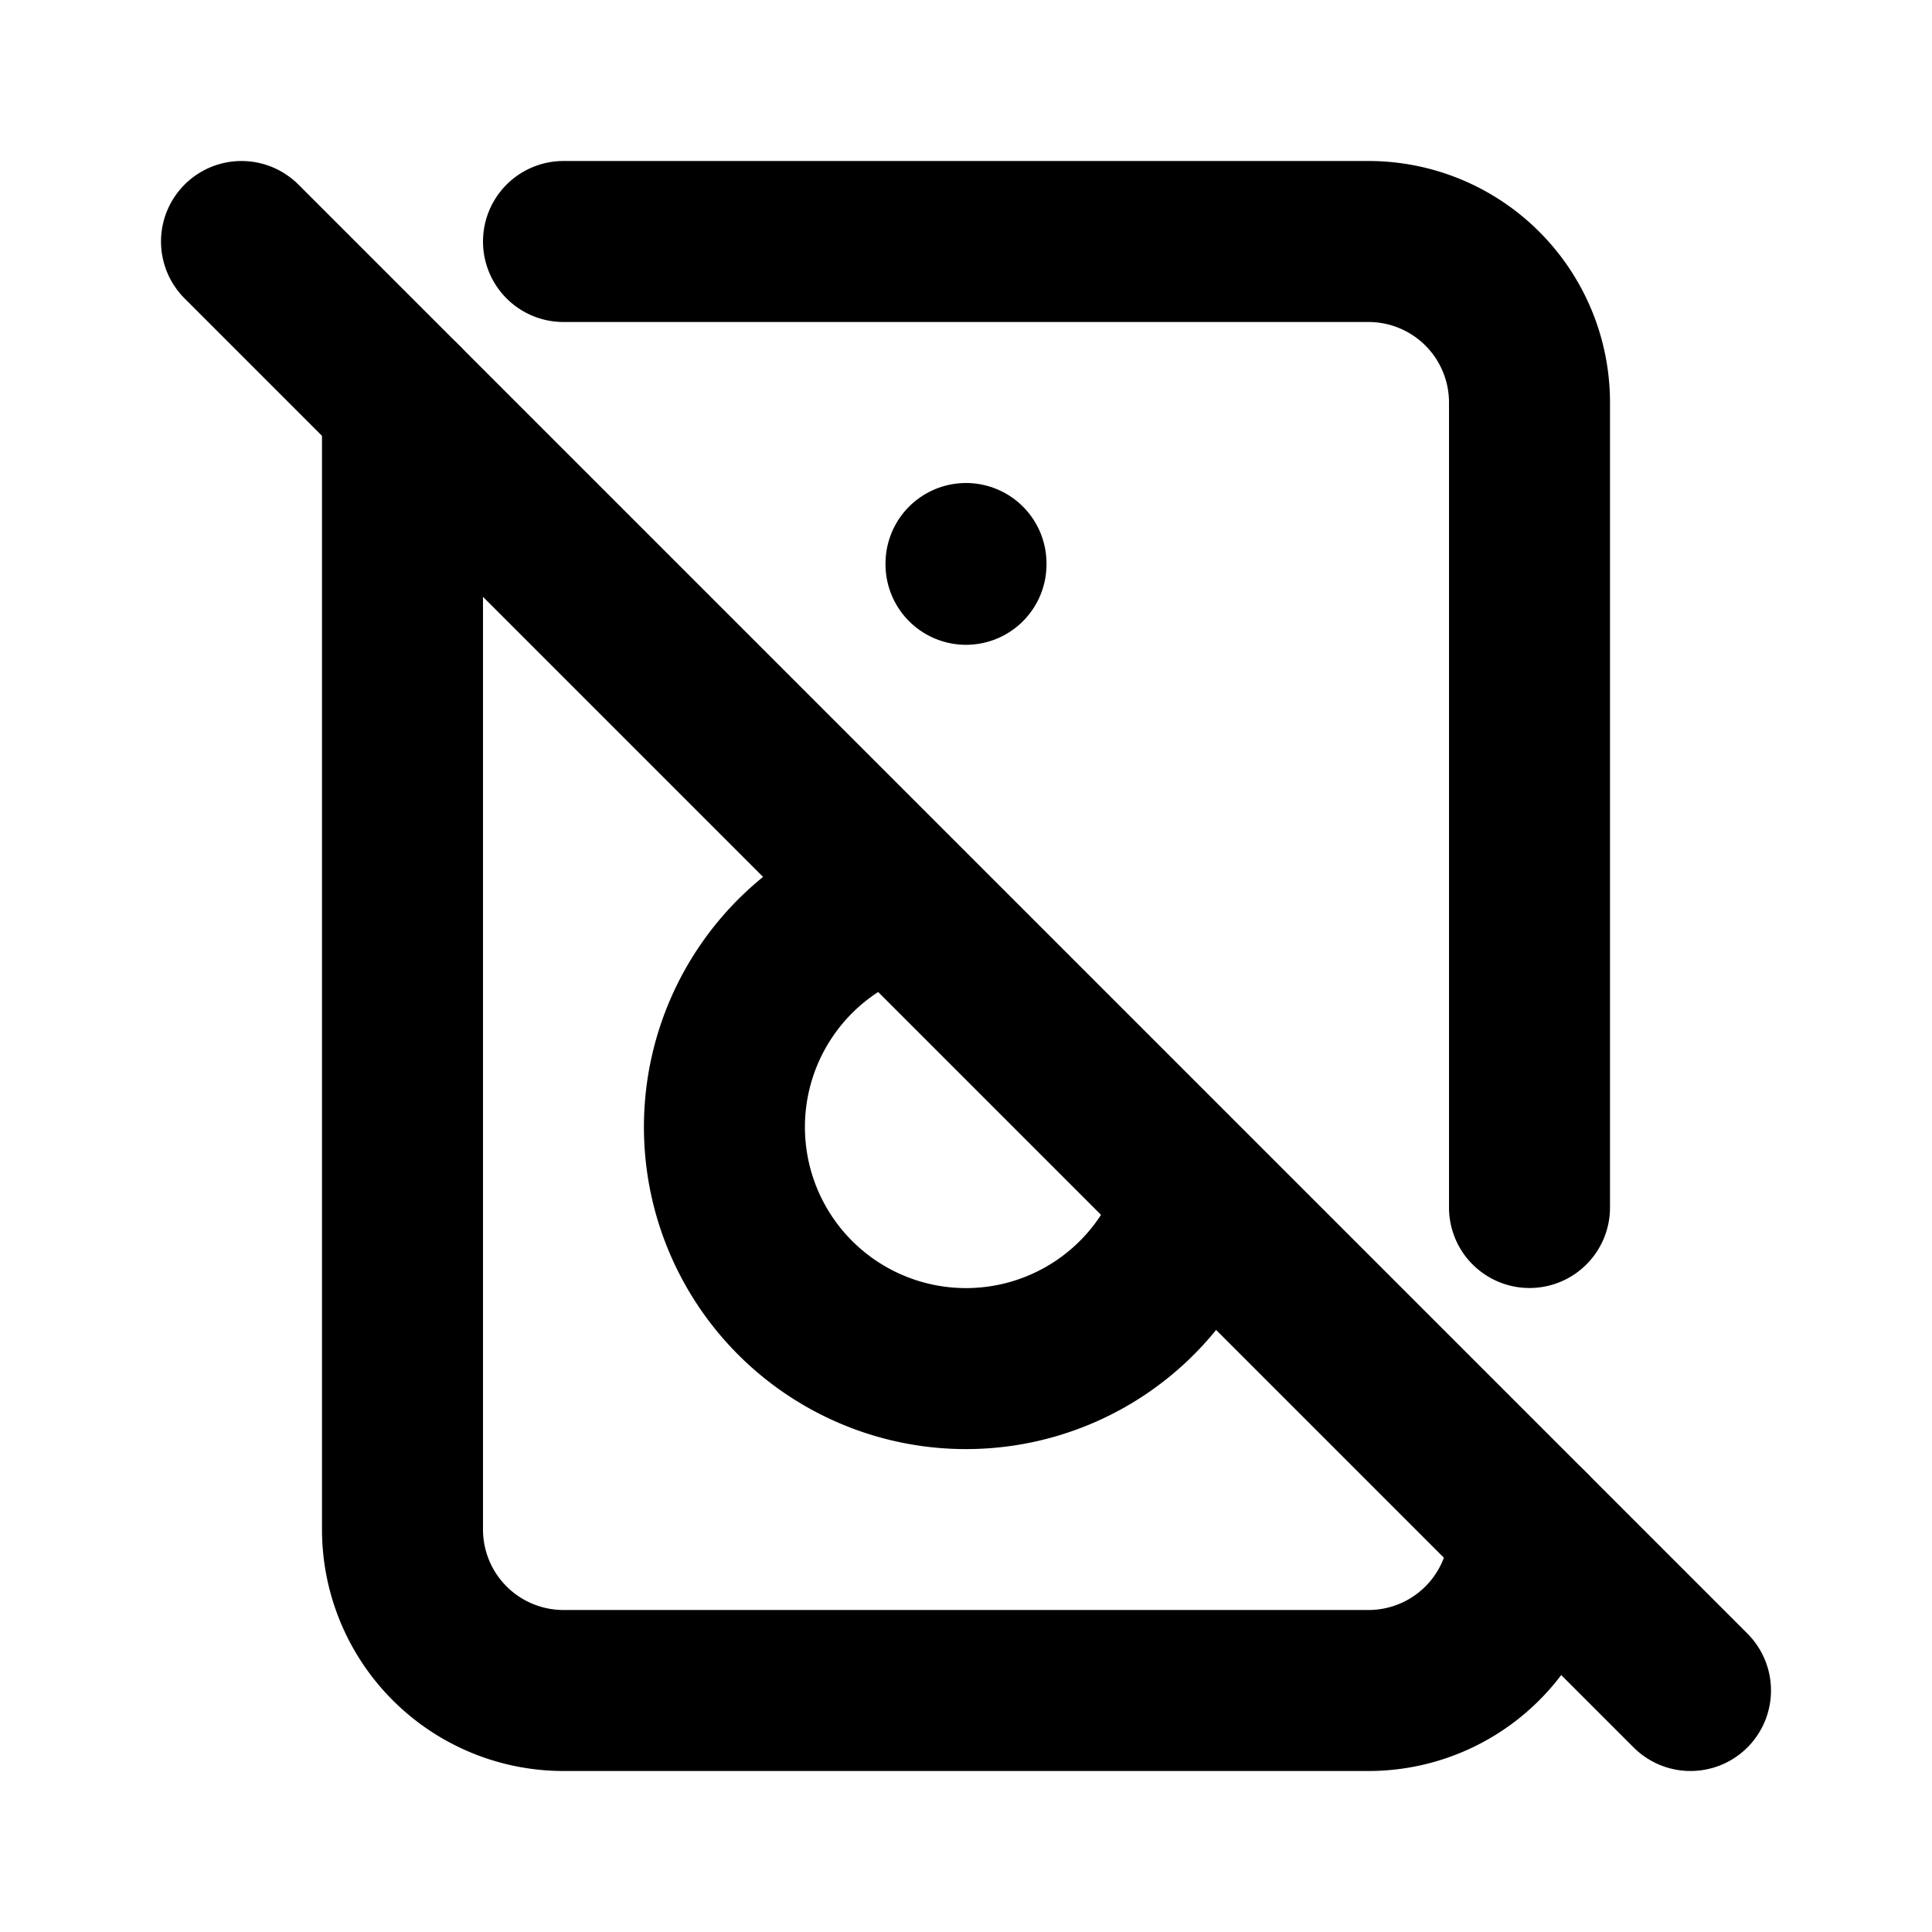
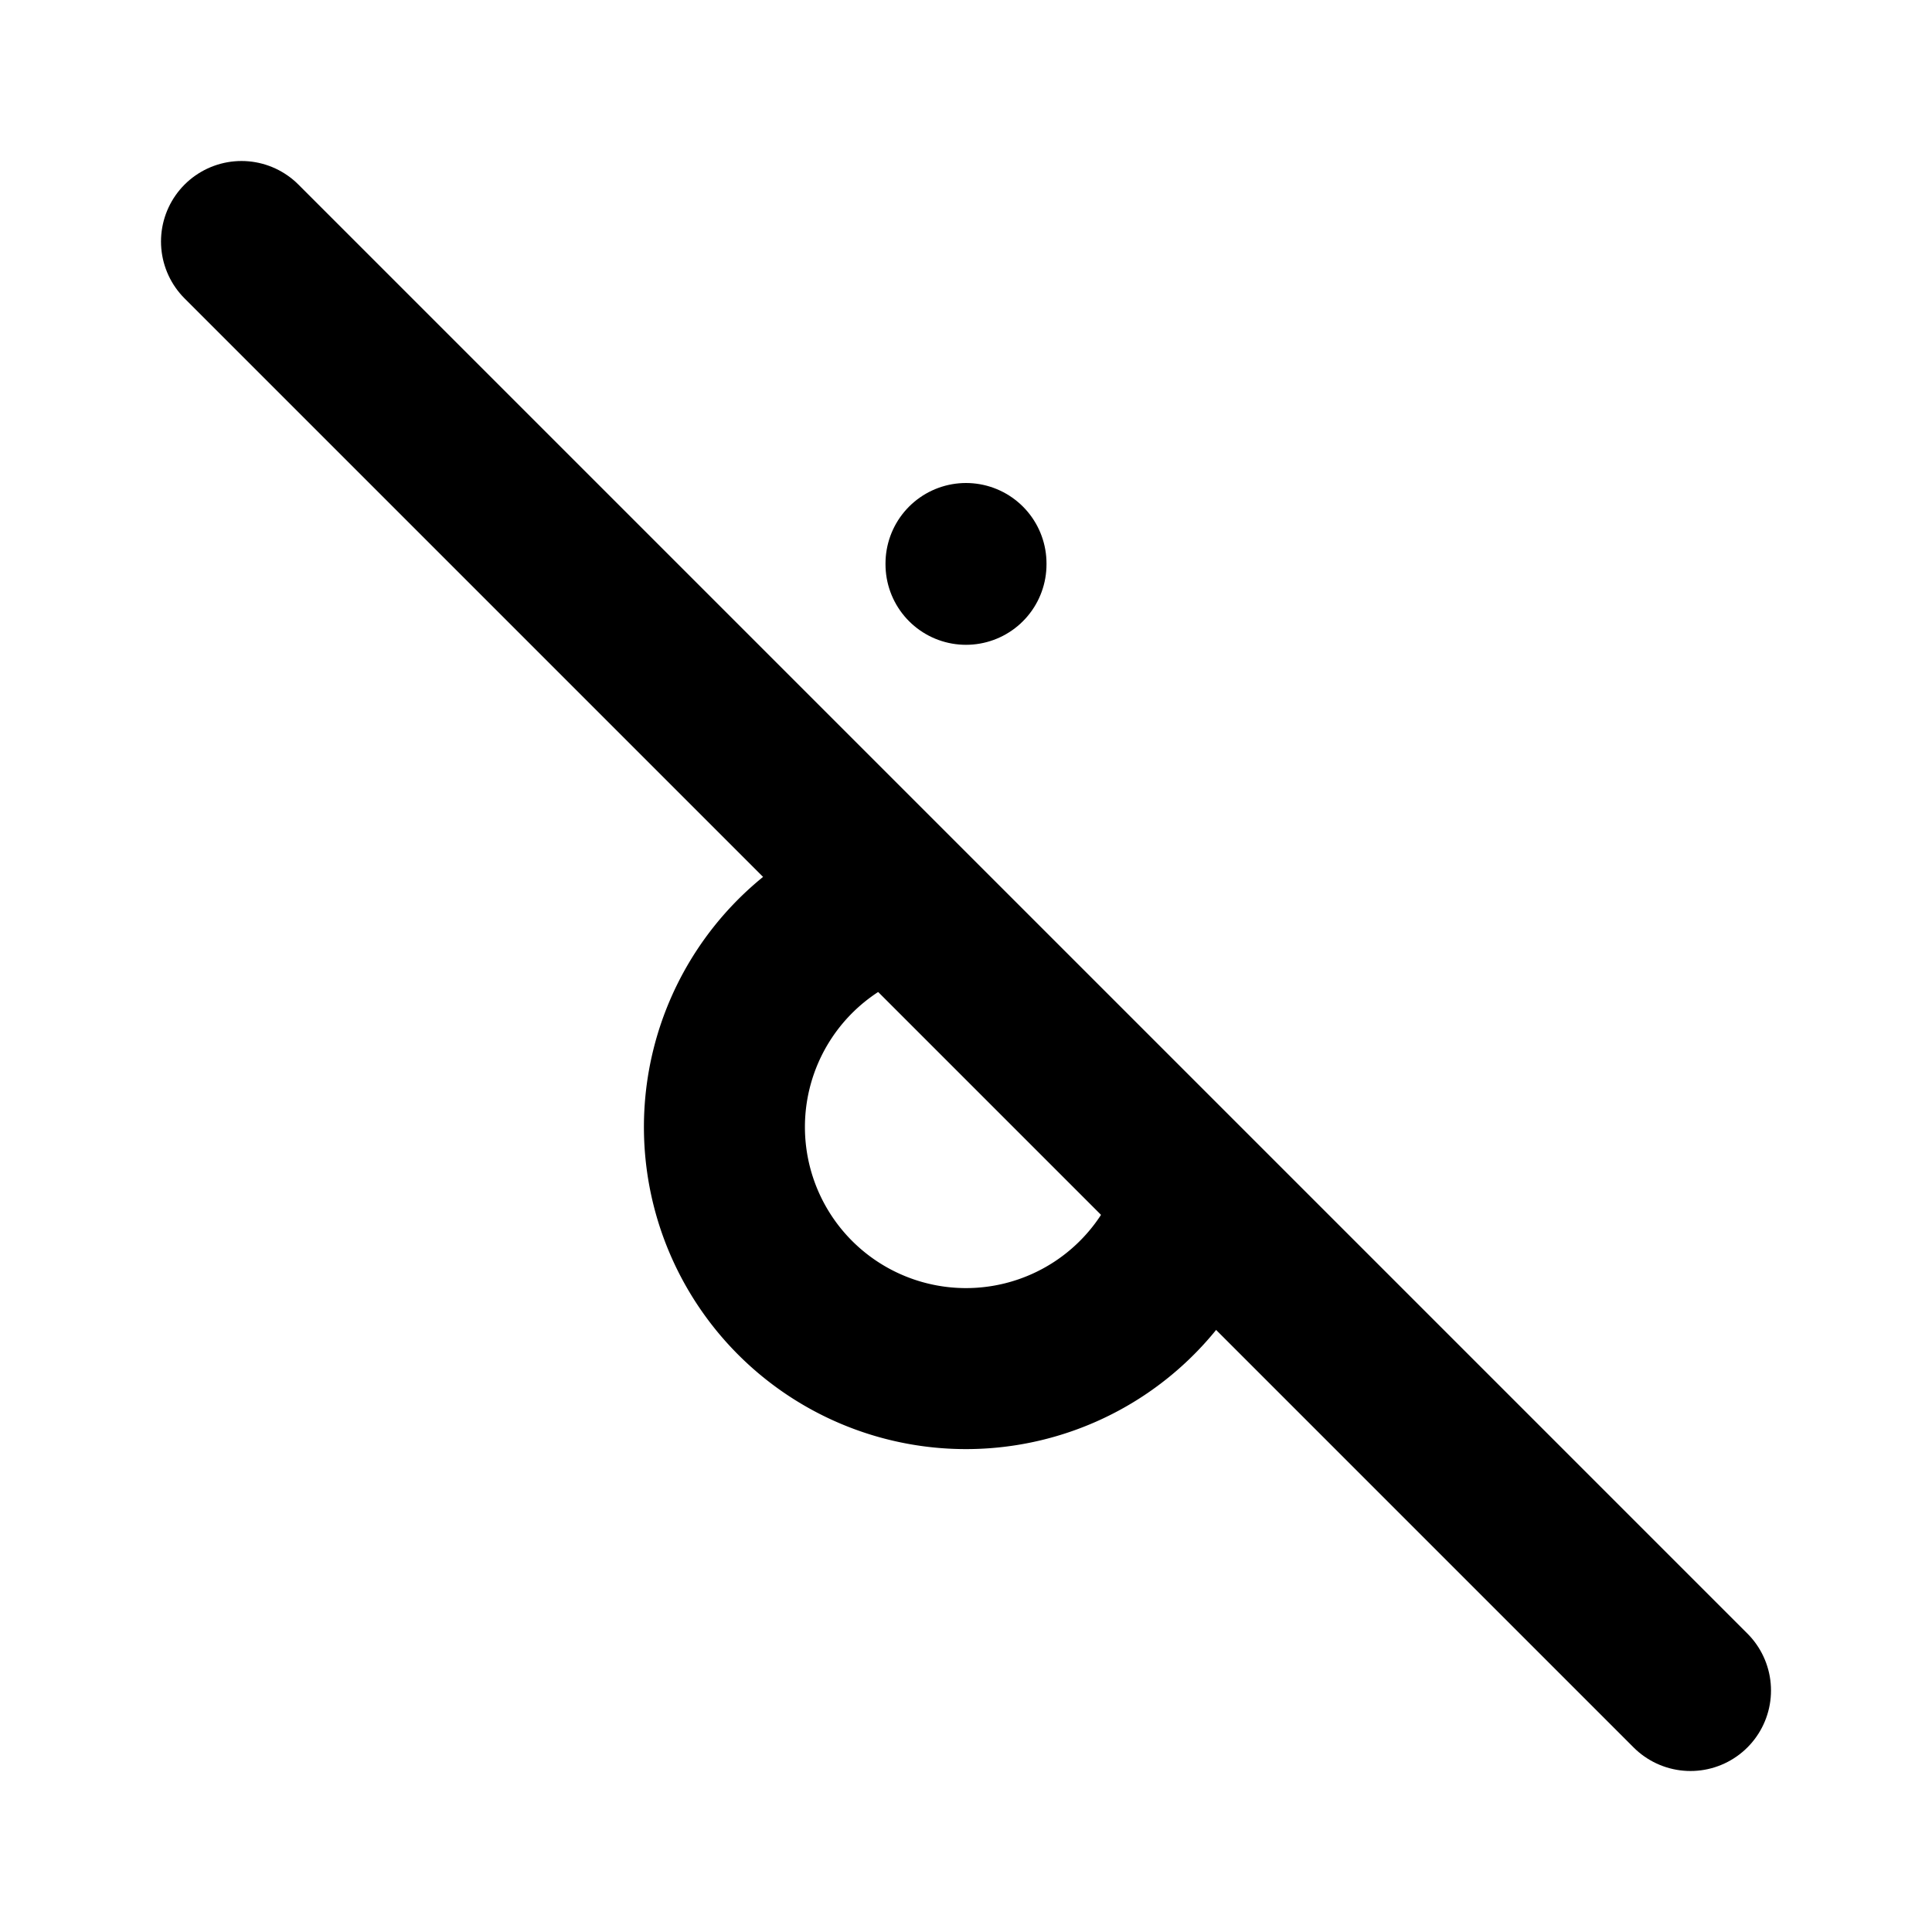
<svg xmlns="http://www.w3.org/2000/svg" class="icon icon-tabler icon-tabler-device-speaker-off" width="24" height="24" viewBox="0 0 24 24" stroke-width="2" stroke="currentColor" fill="none" stroke-linecap="round" stroke-linejoin="round">
  <desc>Download more icon variants from https://tabler-icons.io/i/device-speaker-off</desc>
-   <path stroke="none" d="M0 0h24v24H0z" fill="none" />
-   <path d="M7 3h10a2 2 0 0 1 2 2v10m0 4a2 2 0 0 1 -2 2h-10a2 2 0 0 1 -2 -2v-14" />
  <path d="M11.114 11.133a3.001 3.001 0 1 0 3.754 3.751" />
  <path d="M12 7v.01" />
  <path d="M3 3l18 18" />
</svg>